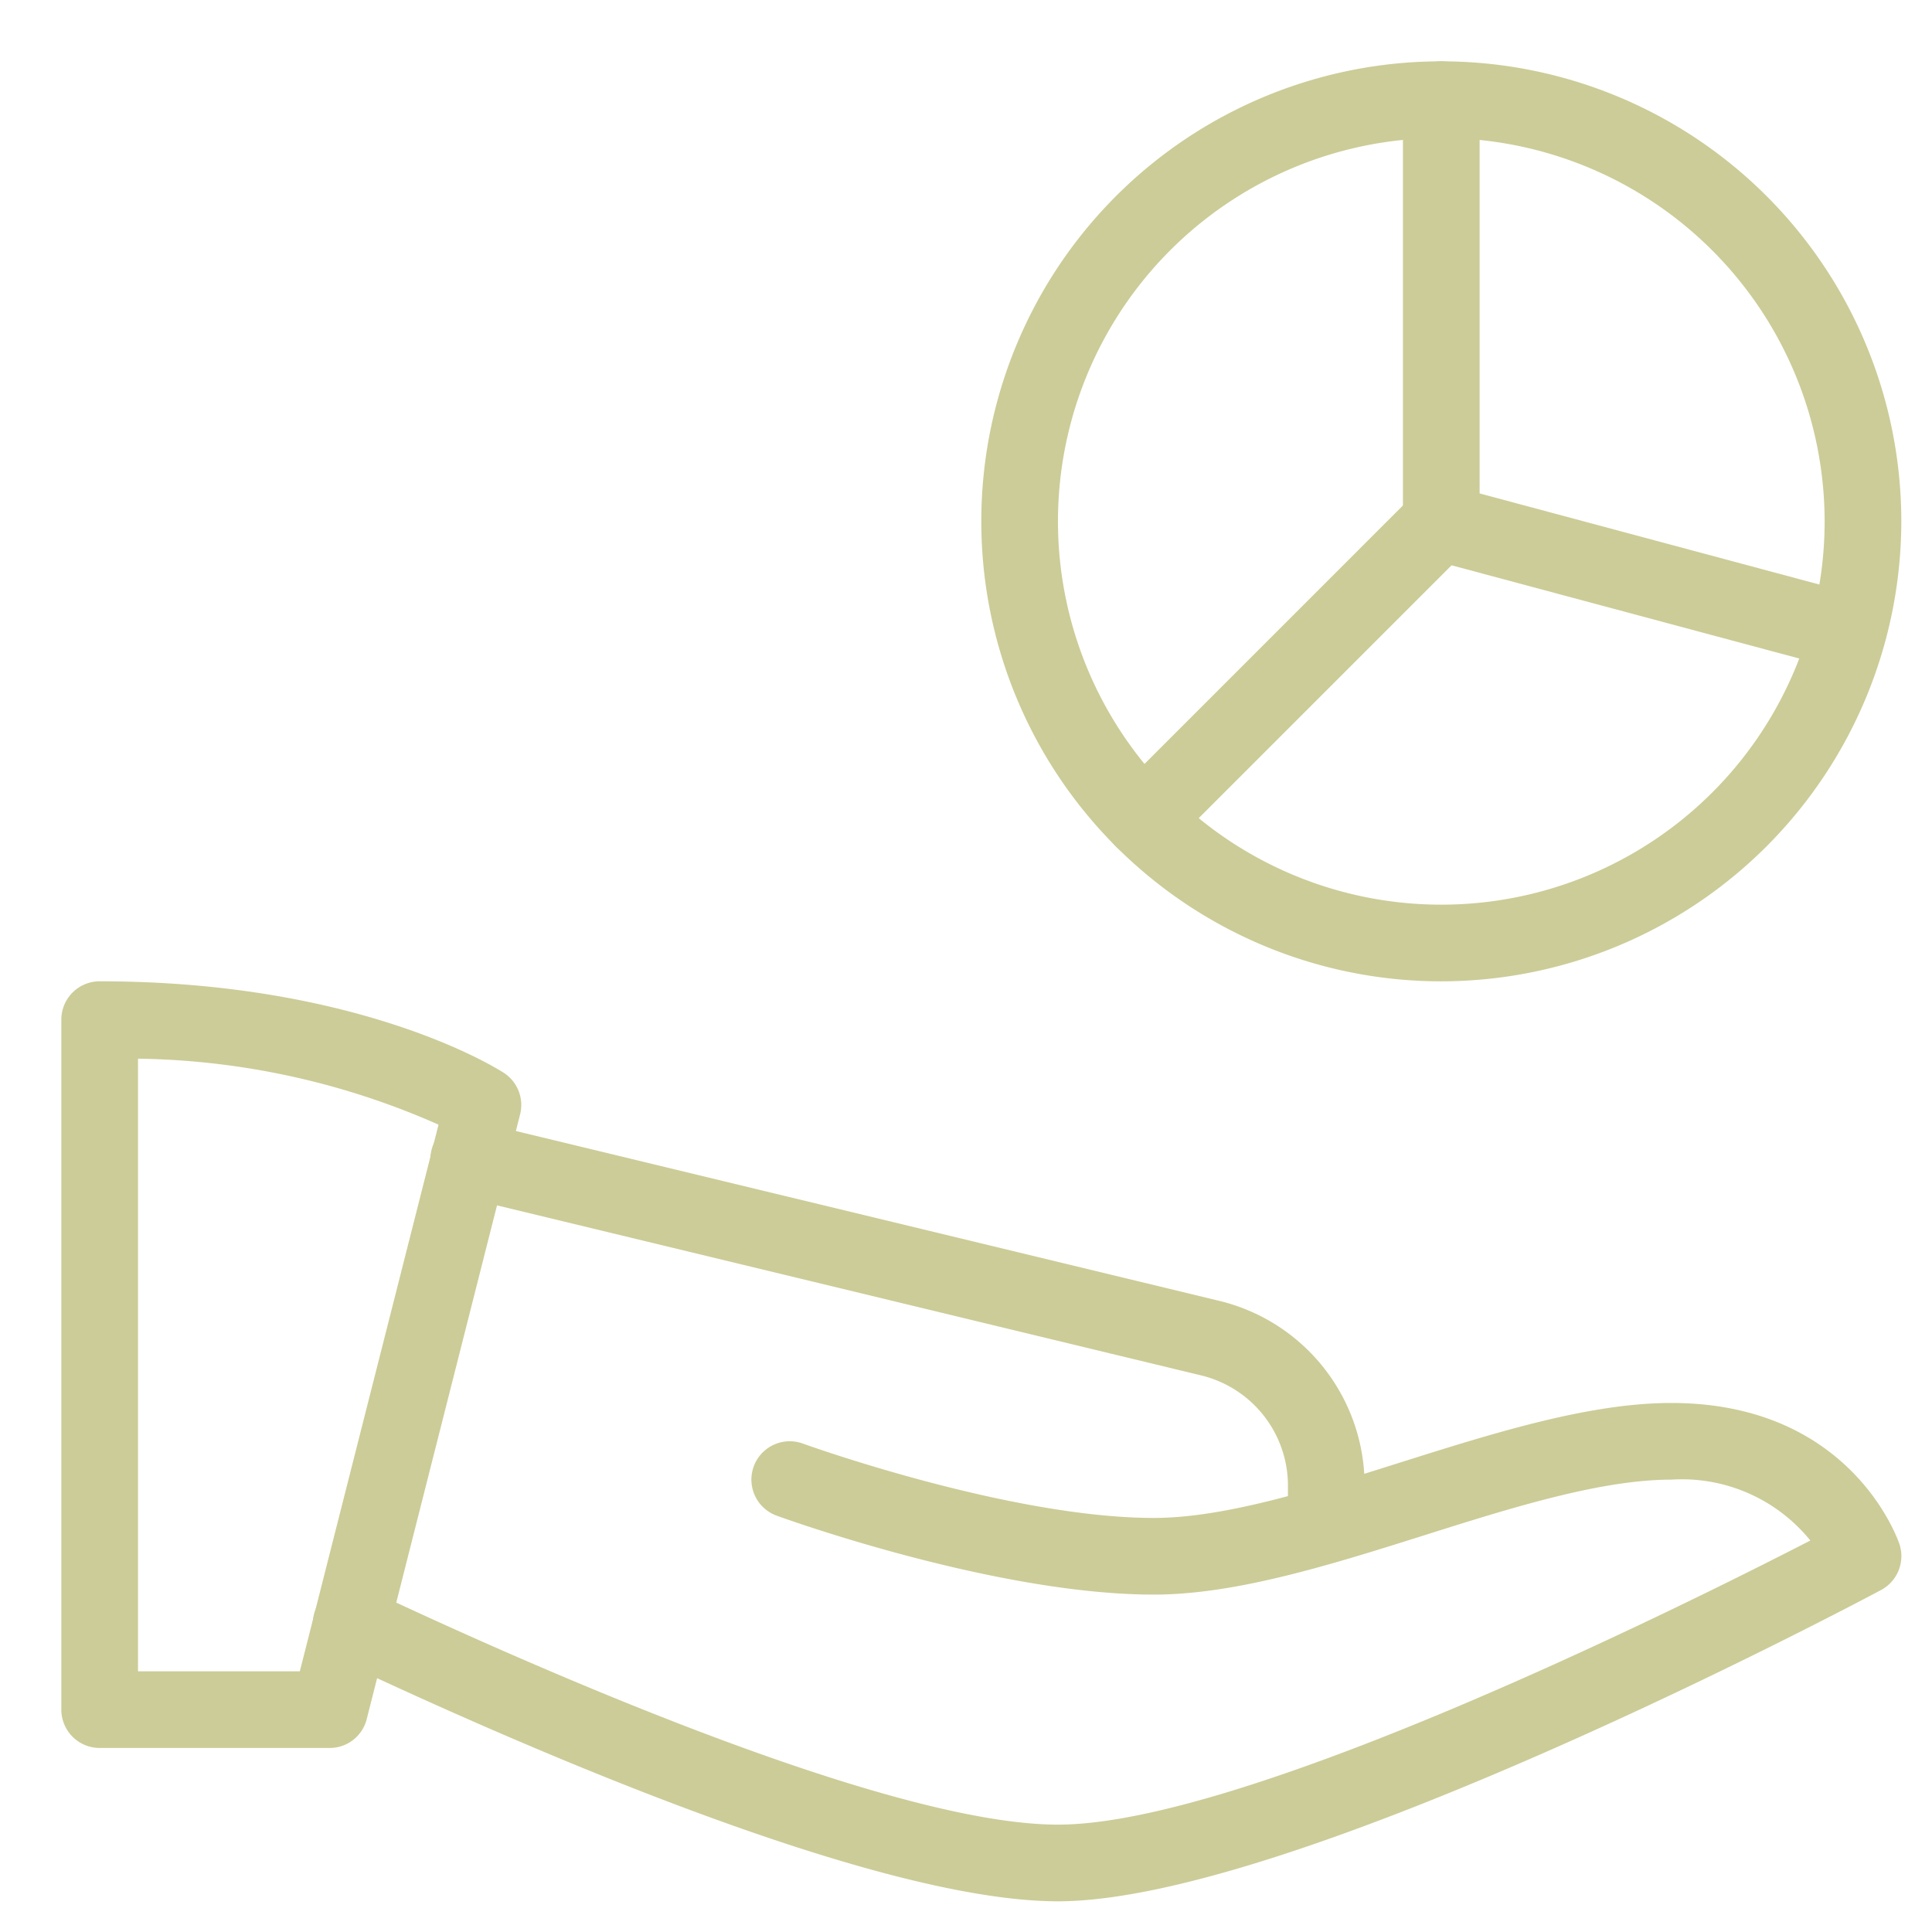
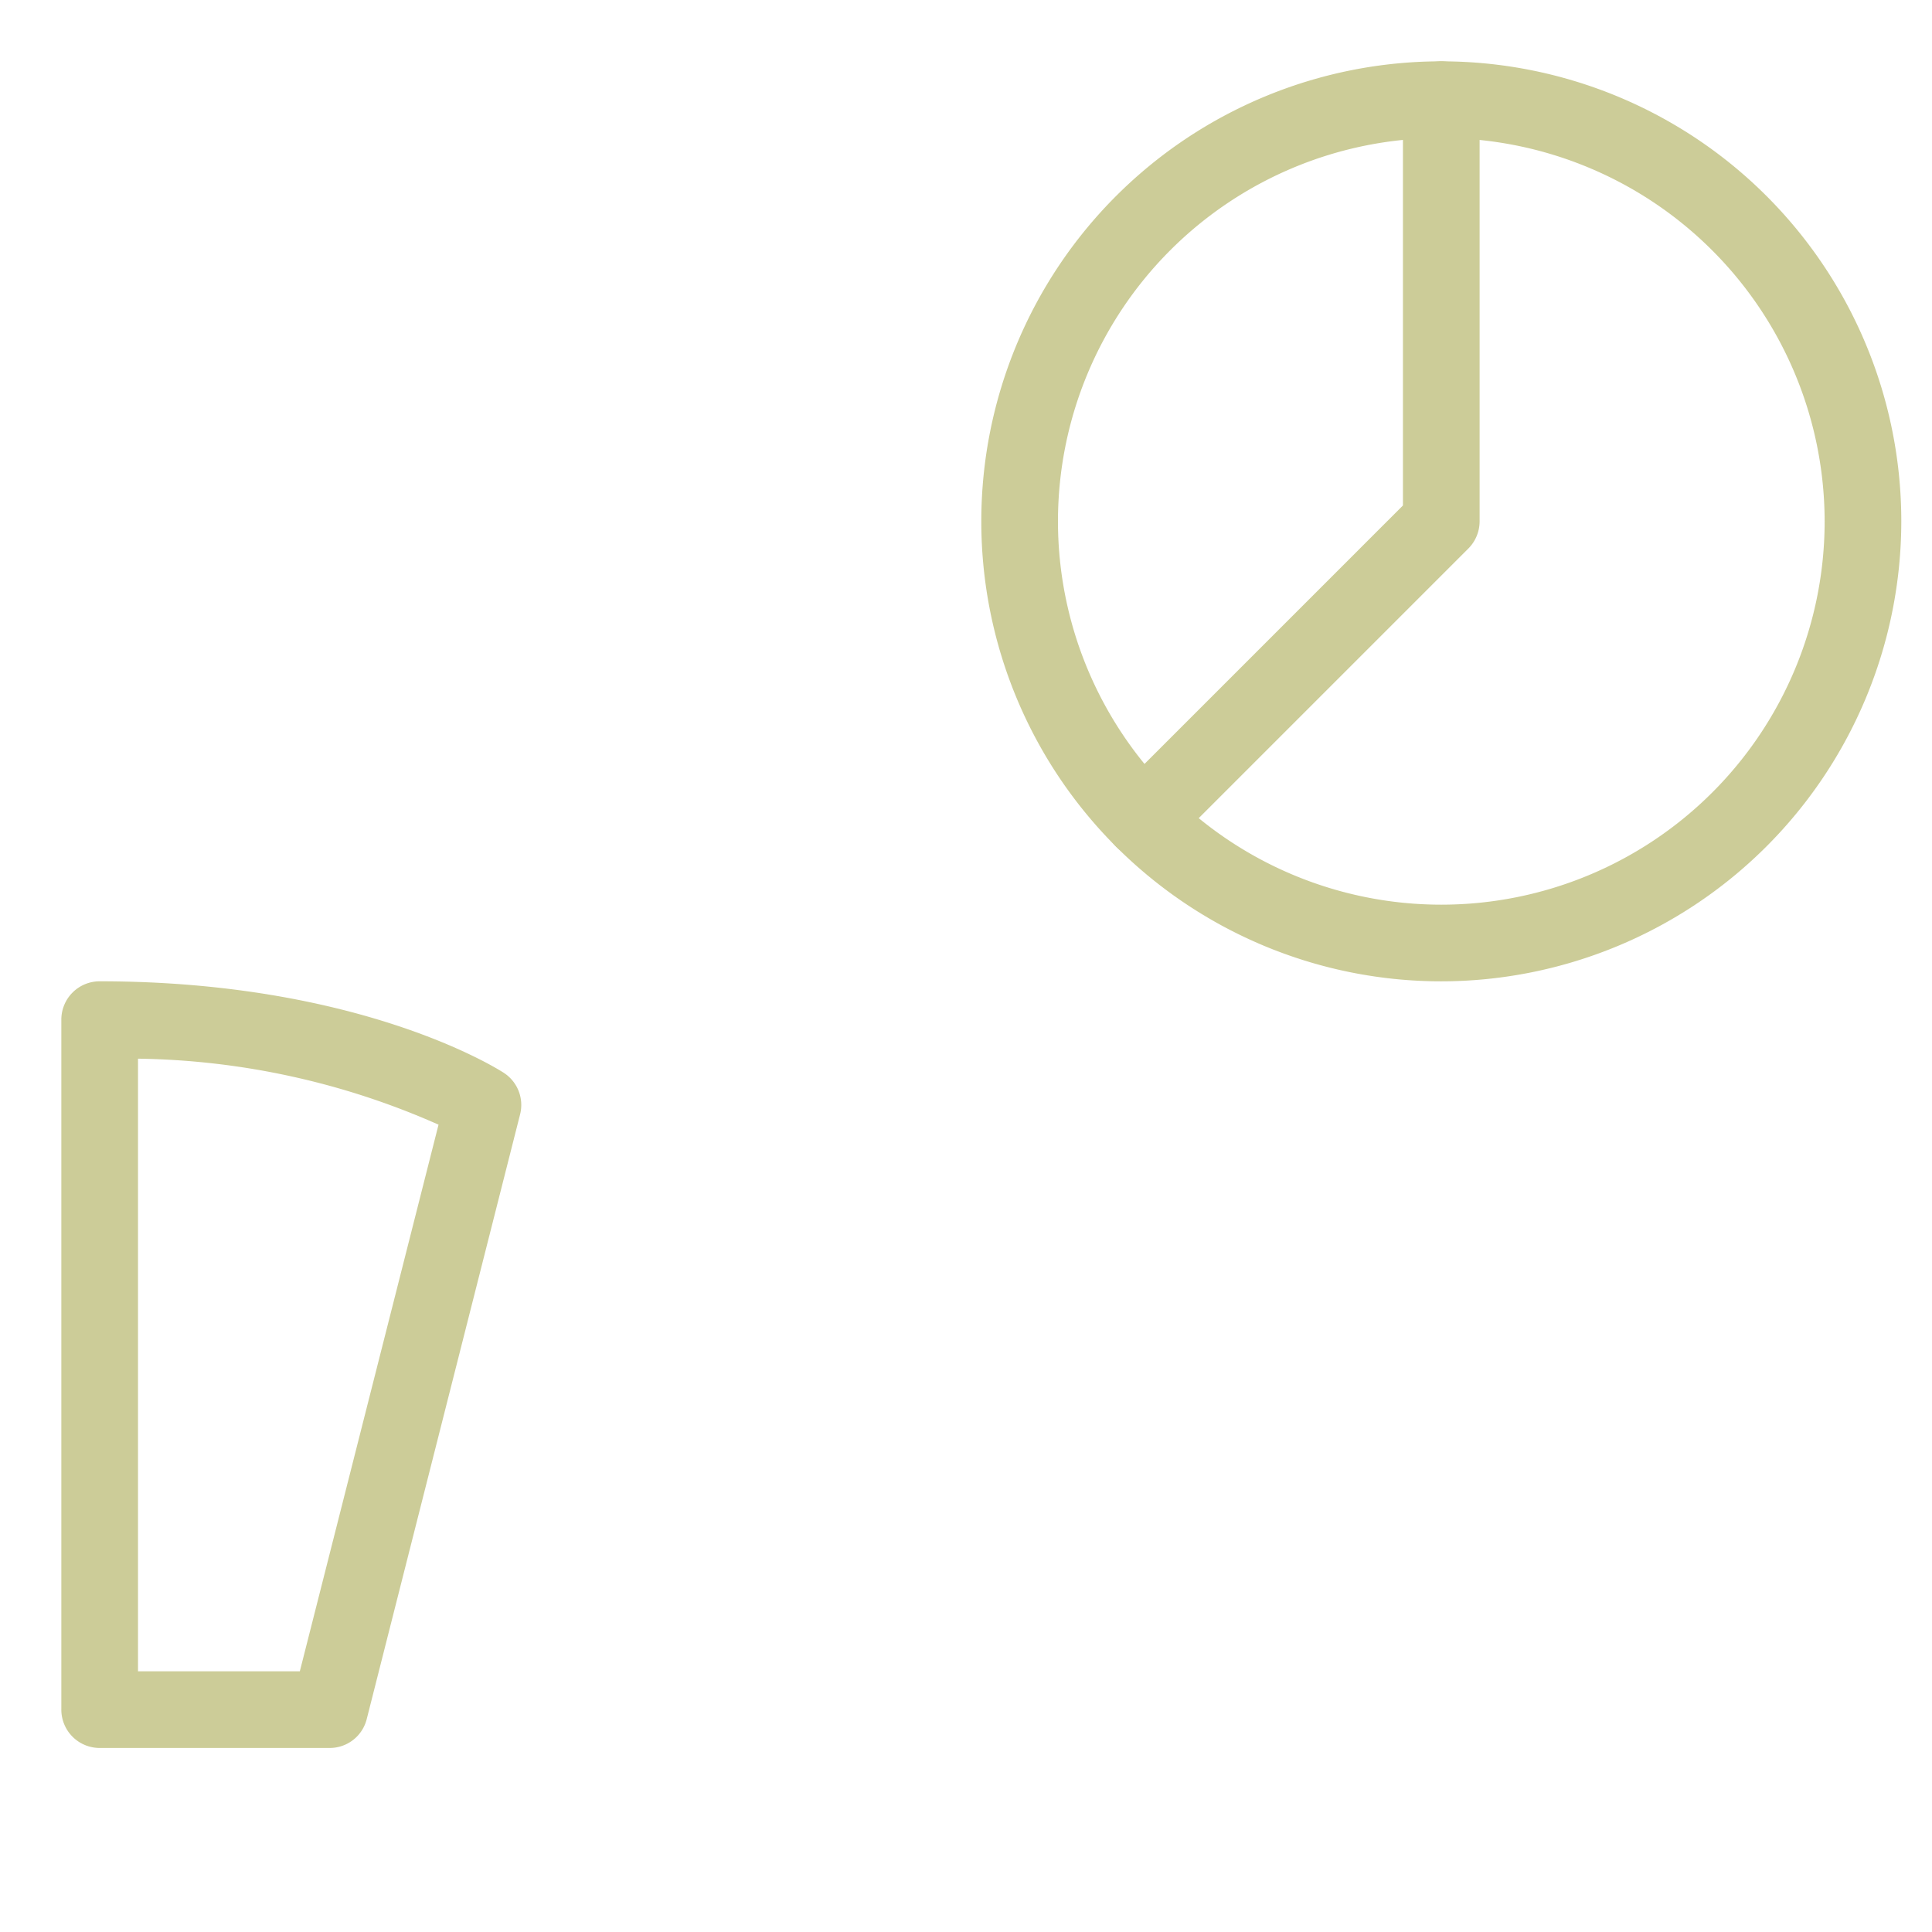
<svg xmlns="http://www.w3.org/2000/svg" width="63" height="63" viewBox="0 0 63 63">
  <g id="value-added-analytics" transform="translate(-495 -937)">
    <g id="Rectangle_237" data-name="Rectangle 237" transform="translate(495 937)" fill="#fff" stroke="#707070" stroke-width="1" opacity="0">
-       <rect width="63" height="63" stroke="none" />
-       <rect x="0.5" y="0.5" width="62" height="62" fill="none" />
-     </g>
+       </g>
    <g id="share" transform="translate(497 939)">
      <path id="Path_1855" data-name="Path 1855" d="M8.75,37H1.25A1.25,1.25,0,0,1,0,35.749V13.25A1.25,1.25,0,0,1,1.25,12c8.5,0,12.995,2.865,13.182,2.987a1.249,1.249,0,0,1,.527,1.355l-5,19.714A1.244,1.244,0,0,1,8.75,37ZM2.5,34.5H7.777L12.3,16.675a25,25,0,0,0-9.8-2.152Z" transform="translate(0 17.999)" fill="#cccc98" />
-       <path id="Path_1856" data-name="Path 1856" d="M27.579,33.75c-5.9,0-17.307-4.96-23.582-7.92a1.249,1.249,0,0,1,1.065-2.26c4.9,2.31,16.9,7.68,22.517,7.68,6.082,0,20.412-7.142,24.534-9.265A5.39,5.39,0,0,0,47.579,20c-2.307,0-5.232.922-8.062,1.817-3.007.947-6.12,1.932-8.812,1.932-5.16,0-12.015-2.47-12.3-2.575a1.25,1.25,0,1,1,.855-2.35c.065.025,6.73,2.425,11.447,2.425,2.307,0,5.232-.922,8.062-1.817,3.007-.947,6.12-1.932,8.812-1.932,5.835,0,7.372,4.417,7.437,4.6a1.255,1.255,0,0,1-.6,1.5C53.641,24.015,35.3,33.75,27.579,33.75Z" transform="translate(4.92 26.249)" fill="#cccc98" />
-       <path id="Path_1857" data-name="Path 1857" d="M34.019,28.242a1.25,1.25,0,0,1-1.25-1.25v-1.25a3.7,3.7,0,0,0-2.86-3.63L5.778,16.285a1.251,1.251,0,1,1,.587-2.432l24.122,5.825a6.192,6.192,0,0,1,4.782,6.065v1.25A1.25,1.25,0,0,1,34.019,28.242Z" transform="translate(7.229 20.731)" fill="#cccc98" />
      <path id="Path_1858" data-name="Path 1858" d="M27,30A15,15,0,1,1,42,15,15.015,15.015,0,0,1,27,30ZM27,2.5A12.5,12.5,0,1,0,39.5,15,12.514,12.514,0,0,0,27,2.5Z" transform="translate(17.999)" fill="#cccc98" />
      <path id="Path_1859" data-name="Path 1859" d="M14.861,25.972a1.249,1.249,0,0,1-.885-2.132l9.357-9.357V1.25a1.25,1.25,0,1,1,2.5,0V15a1.259,1.259,0,0,1-.365.885l-9.722,9.722A1.256,1.256,0,0,1,14.861,25.972Z" transform="translate(20.415)" fill="#cccc98" />
-       <rect id="Rectangle_238" data-name="Rectangle 238" width="14" height="2.5" transform="matrix(-0.966, -0.259, 0.259, -0.966, 58.687, 20.014)" fill="#cccc98" />
    </g>
  </g>
</svg>